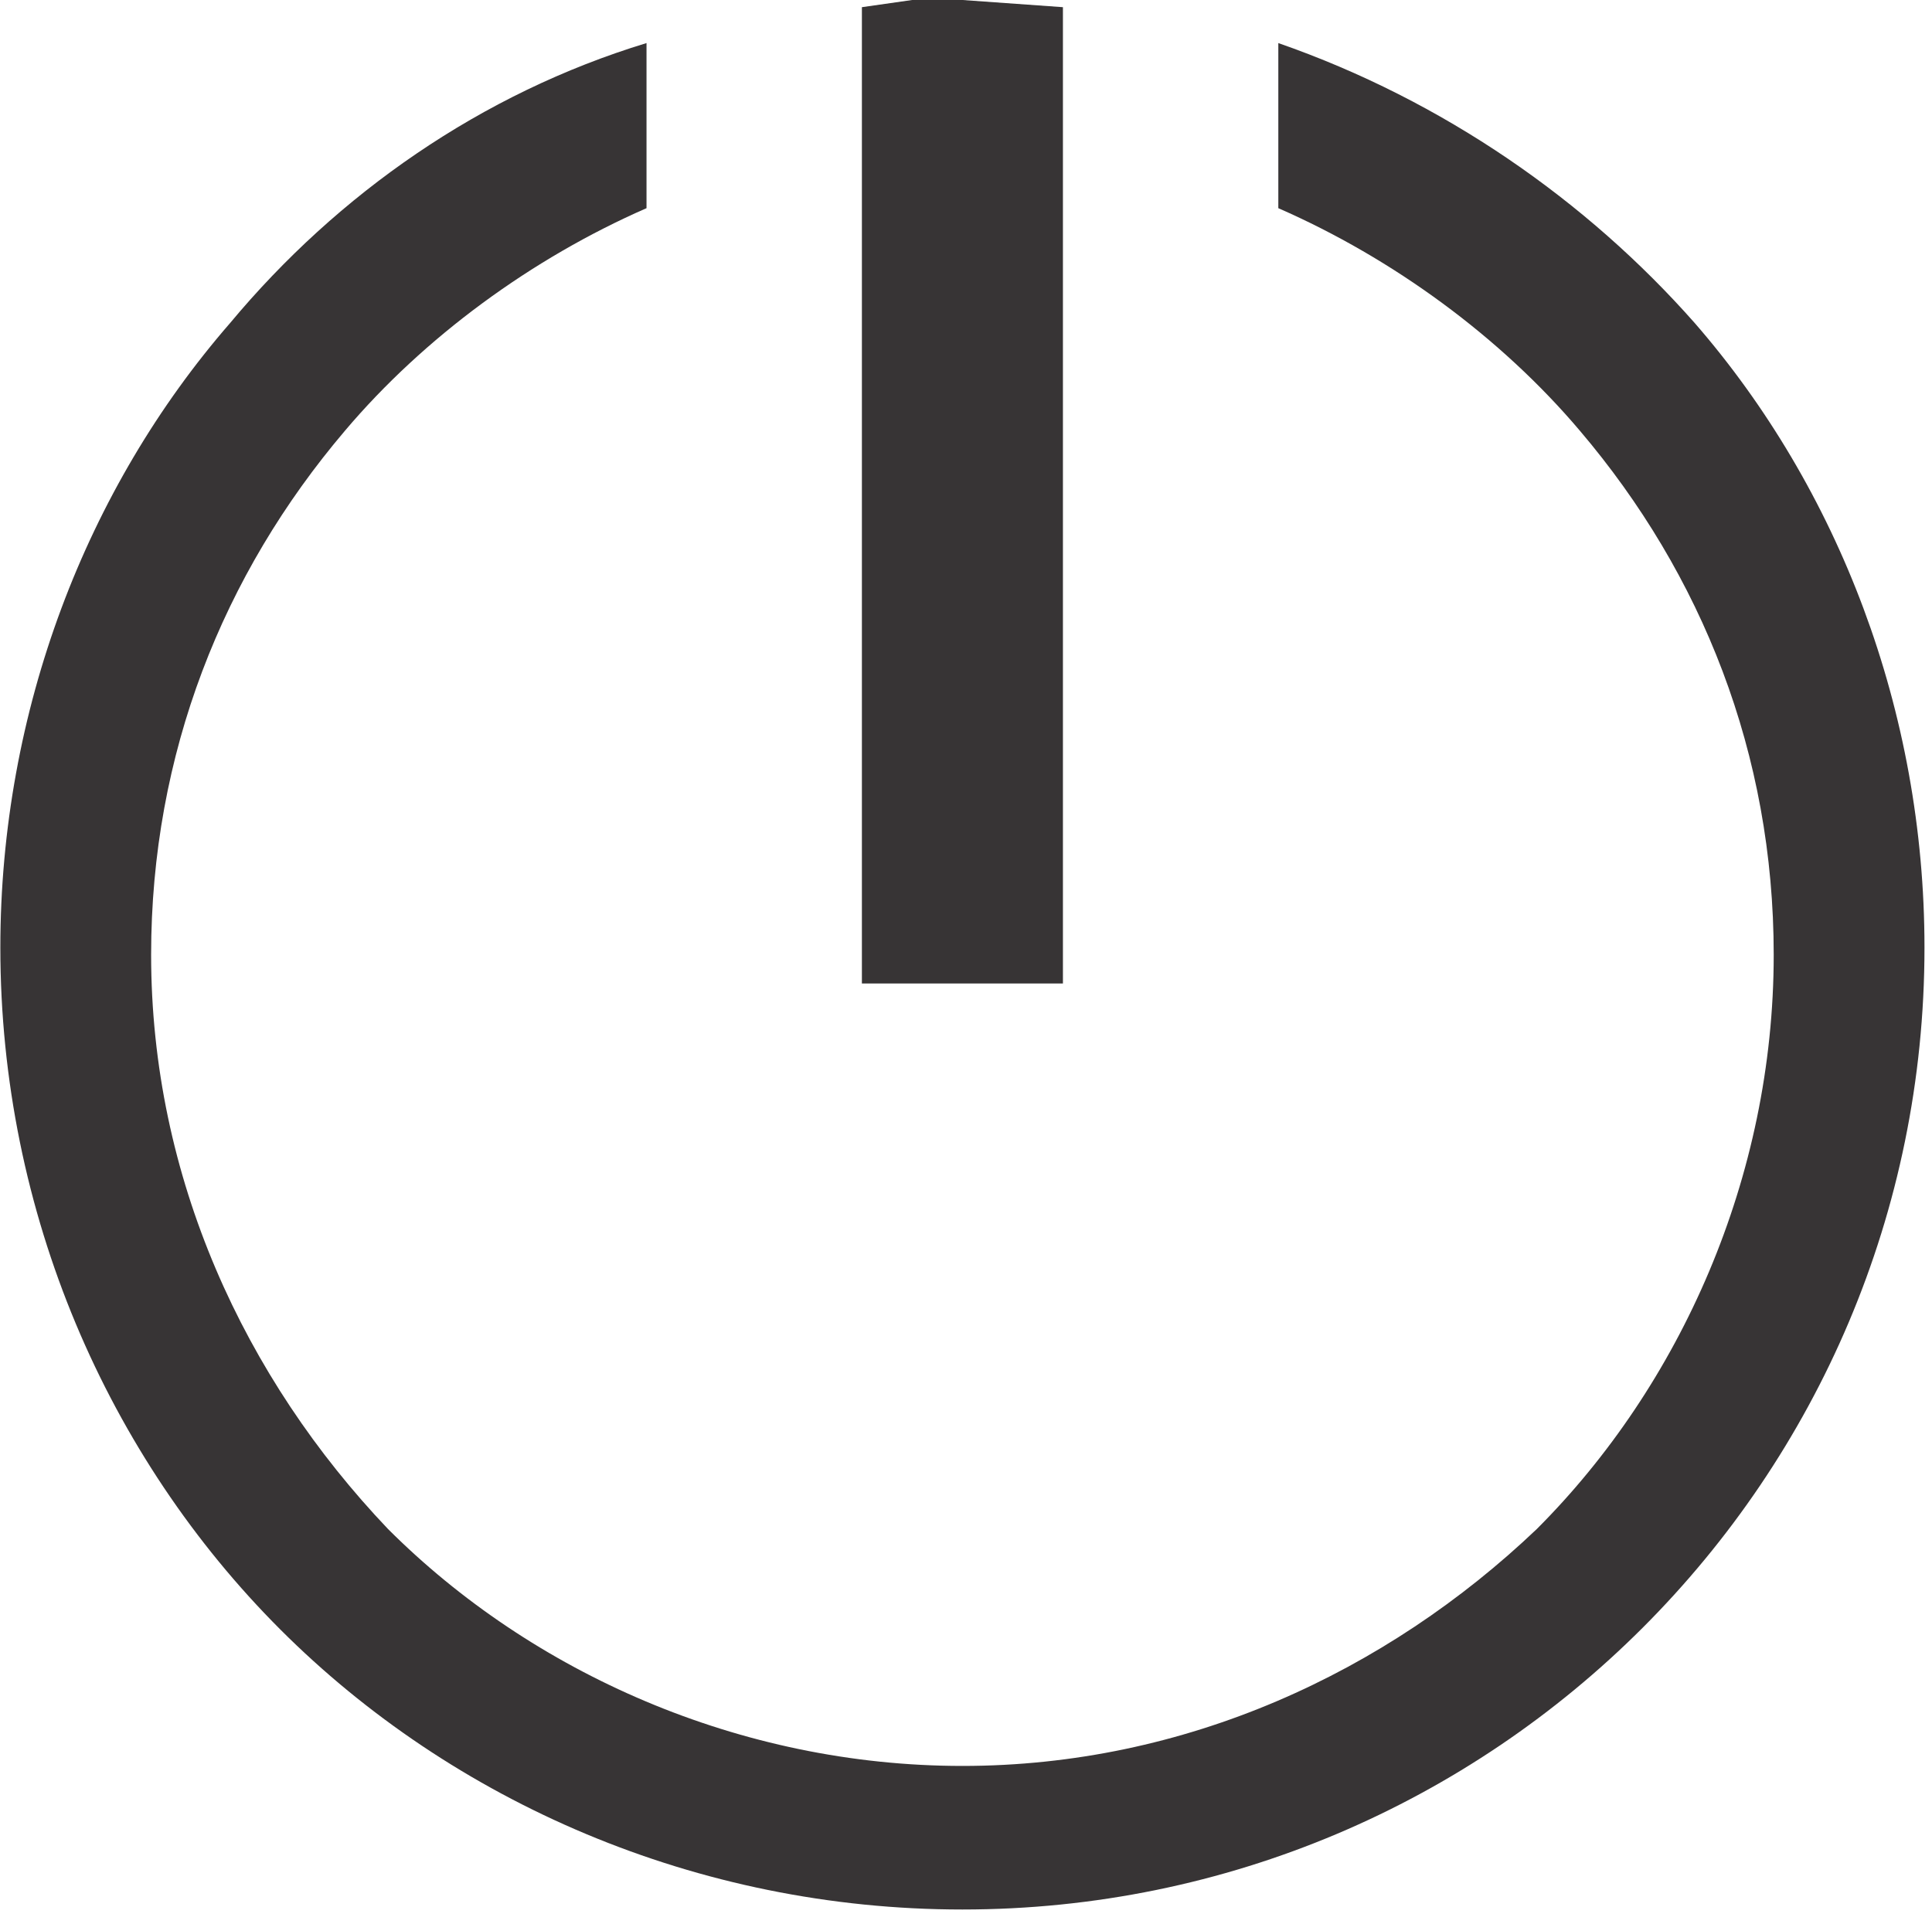
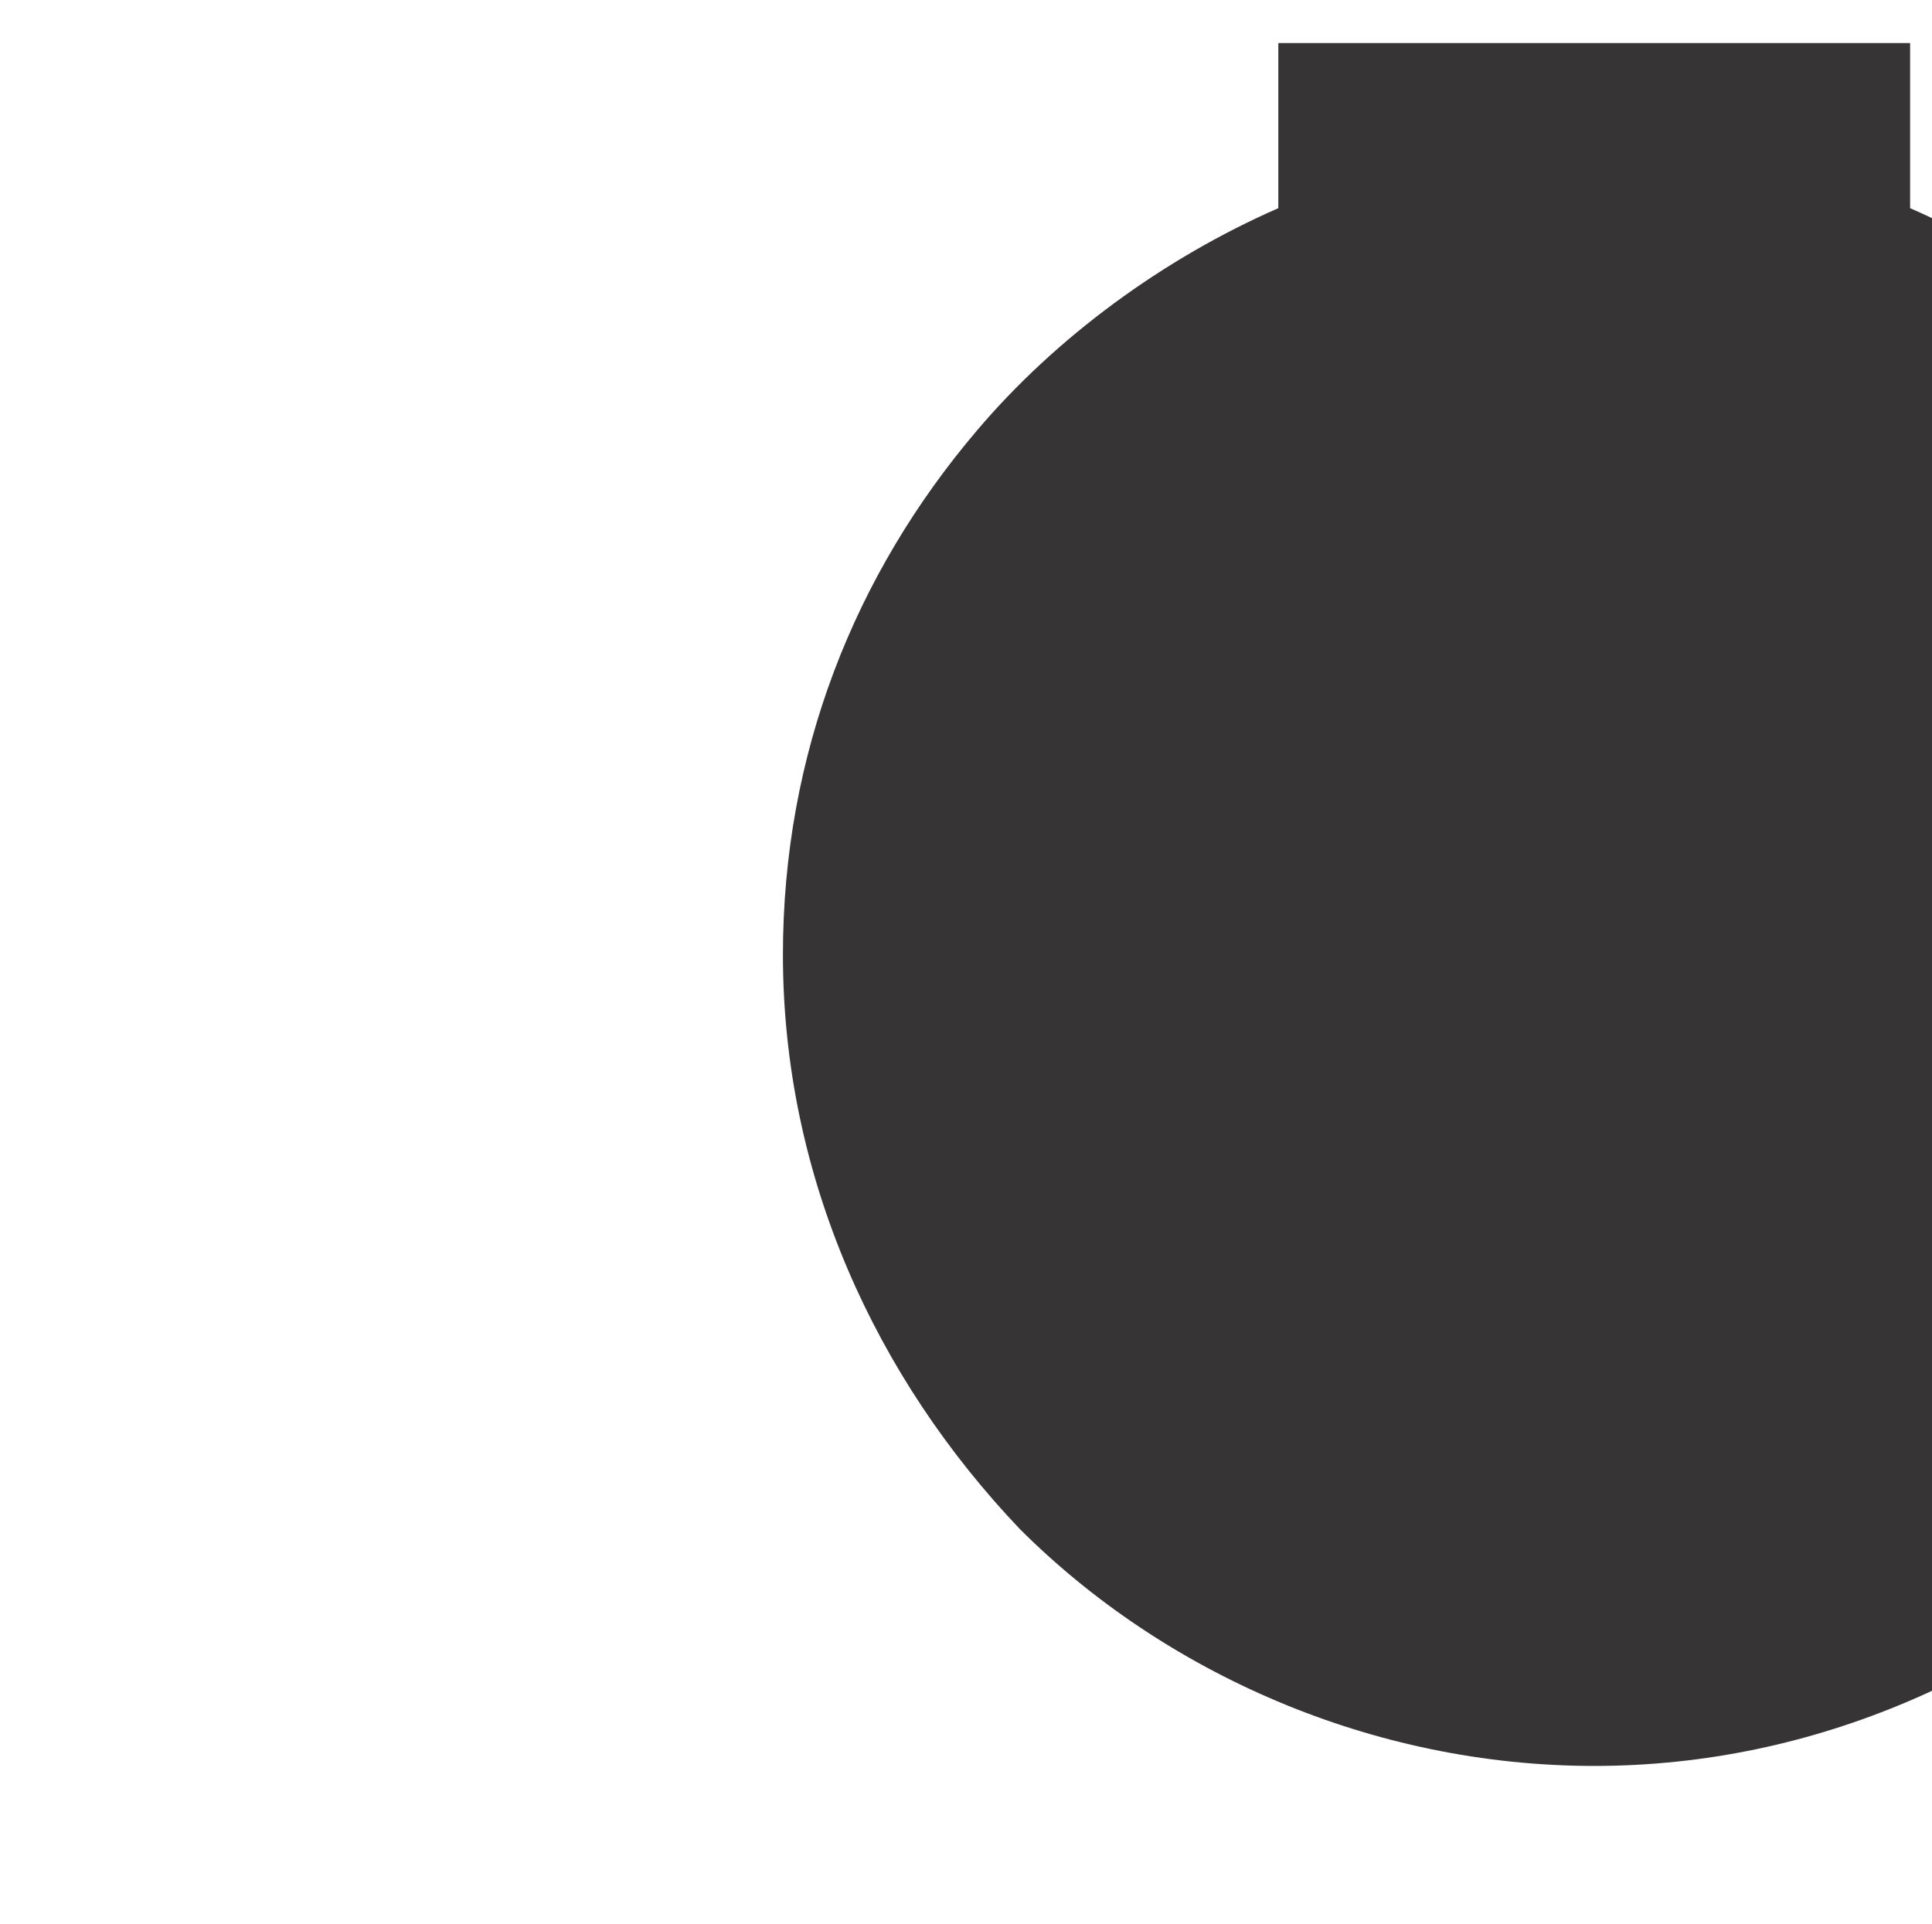
<svg xmlns="http://www.w3.org/2000/svg" xml:space="preserve" width="1.228mm" height="1.223mm" version="1.1" style="shape-rendering:geometricPrecision; text-rendering:geometricPrecision; image-rendering:optimizeQuality; fill-rule:evenodd; clip-rule:evenodd" viewBox="0 0 2.69 2.68">
  <defs>
    <style type="text/css">
   
    .fil0 {fill:#373435;fill-rule:nonzero}
   
  </style>
  </defs>
  <g id="Layer_x0020_1">
-     <path class="fil0" d="M1.78 0.06c0.23,0.08 0.43,0.22 0.58,0.39 0.2,0.23 0.32,0.54 0.32,0.87 0,0.74 -0.6,1.34 -1.34,1.34 -0.37,0 -0.71,-0.15 -0.95,-0.39 -0.24,-0.24 -0.39,-0.58 -0.39,-0.95 0,-0.33 0.12,-0.64 0.32,-0.87 0.15,-0.18 0.35,-0.32 0.58,-0.39l0 0.23c-0.16,0.07 -0.31,0.18 -0.42,0.31 -0.17,0.2 -0.27,0.45 -0.27,0.73 0,0.31 0.13,0.59 0.33,0.8 0.2,0.2 0.49,0.33 0.8,0.33 0.31,0 0.59,-0.13 0.8,-0.33 0.2,-0.2 0.33,-0.49 0.33,-0.8 0,-0.28 -0.1,-0.53 -0.27,-0.73 -0.11,-0.13 -0.26,-0.24 -0.42,-0.31l0 -0.23z" />
-     <polygon class="fil0" points="1.27,0 1.34,0 1.48,0.01 1.48,1.37 1.2,1.37 1.2,0.01 " />
+     <path class="fil0" d="M1.78 0.06l0 0.23c-0.16,0.07 -0.31,0.18 -0.42,0.31 -0.17,0.2 -0.27,0.45 -0.27,0.73 0,0.31 0.13,0.59 0.33,0.8 0.2,0.2 0.49,0.33 0.8,0.33 0.31,0 0.59,-0.13 0.8,-0.33 0.2,-0.2 0.33,-0.49 0.33,-0.8 0,-0.28 -0.1,-0.53 -0.27,-0.73 -0.11,-0.13 -0.26,-0.24 -0.42,-0.31l0 -0.23z" />
  </g>
</svg>